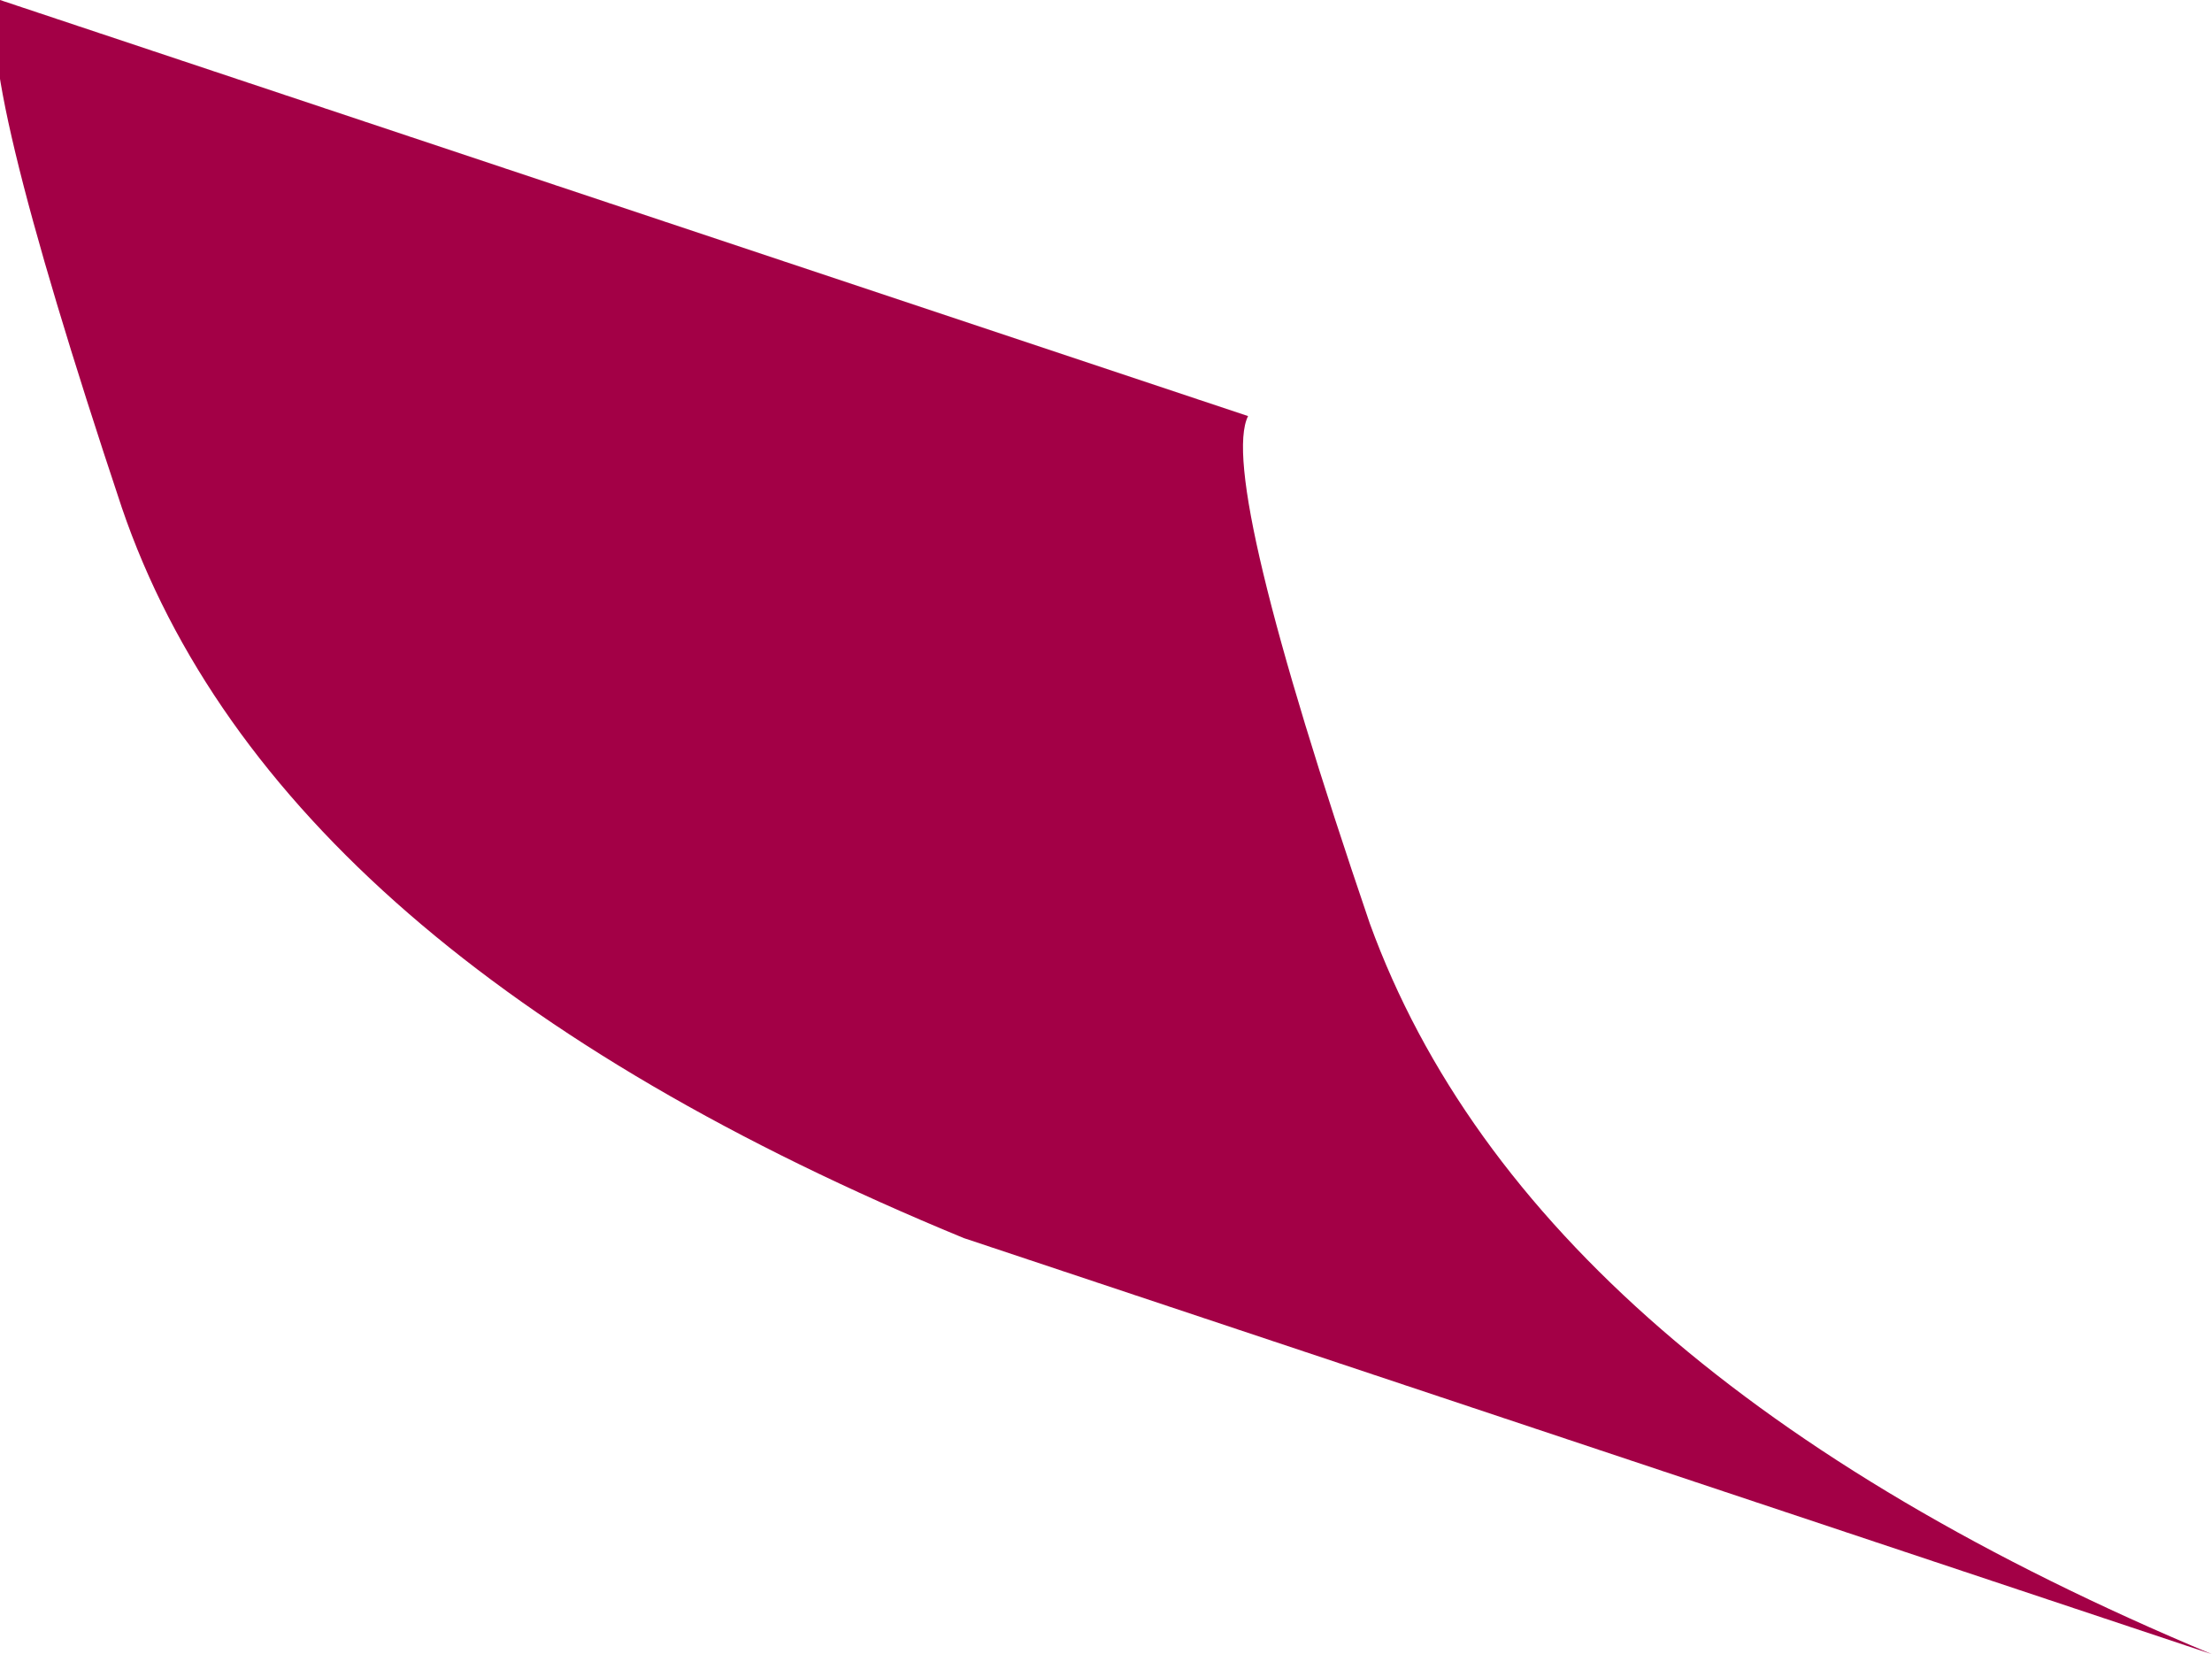
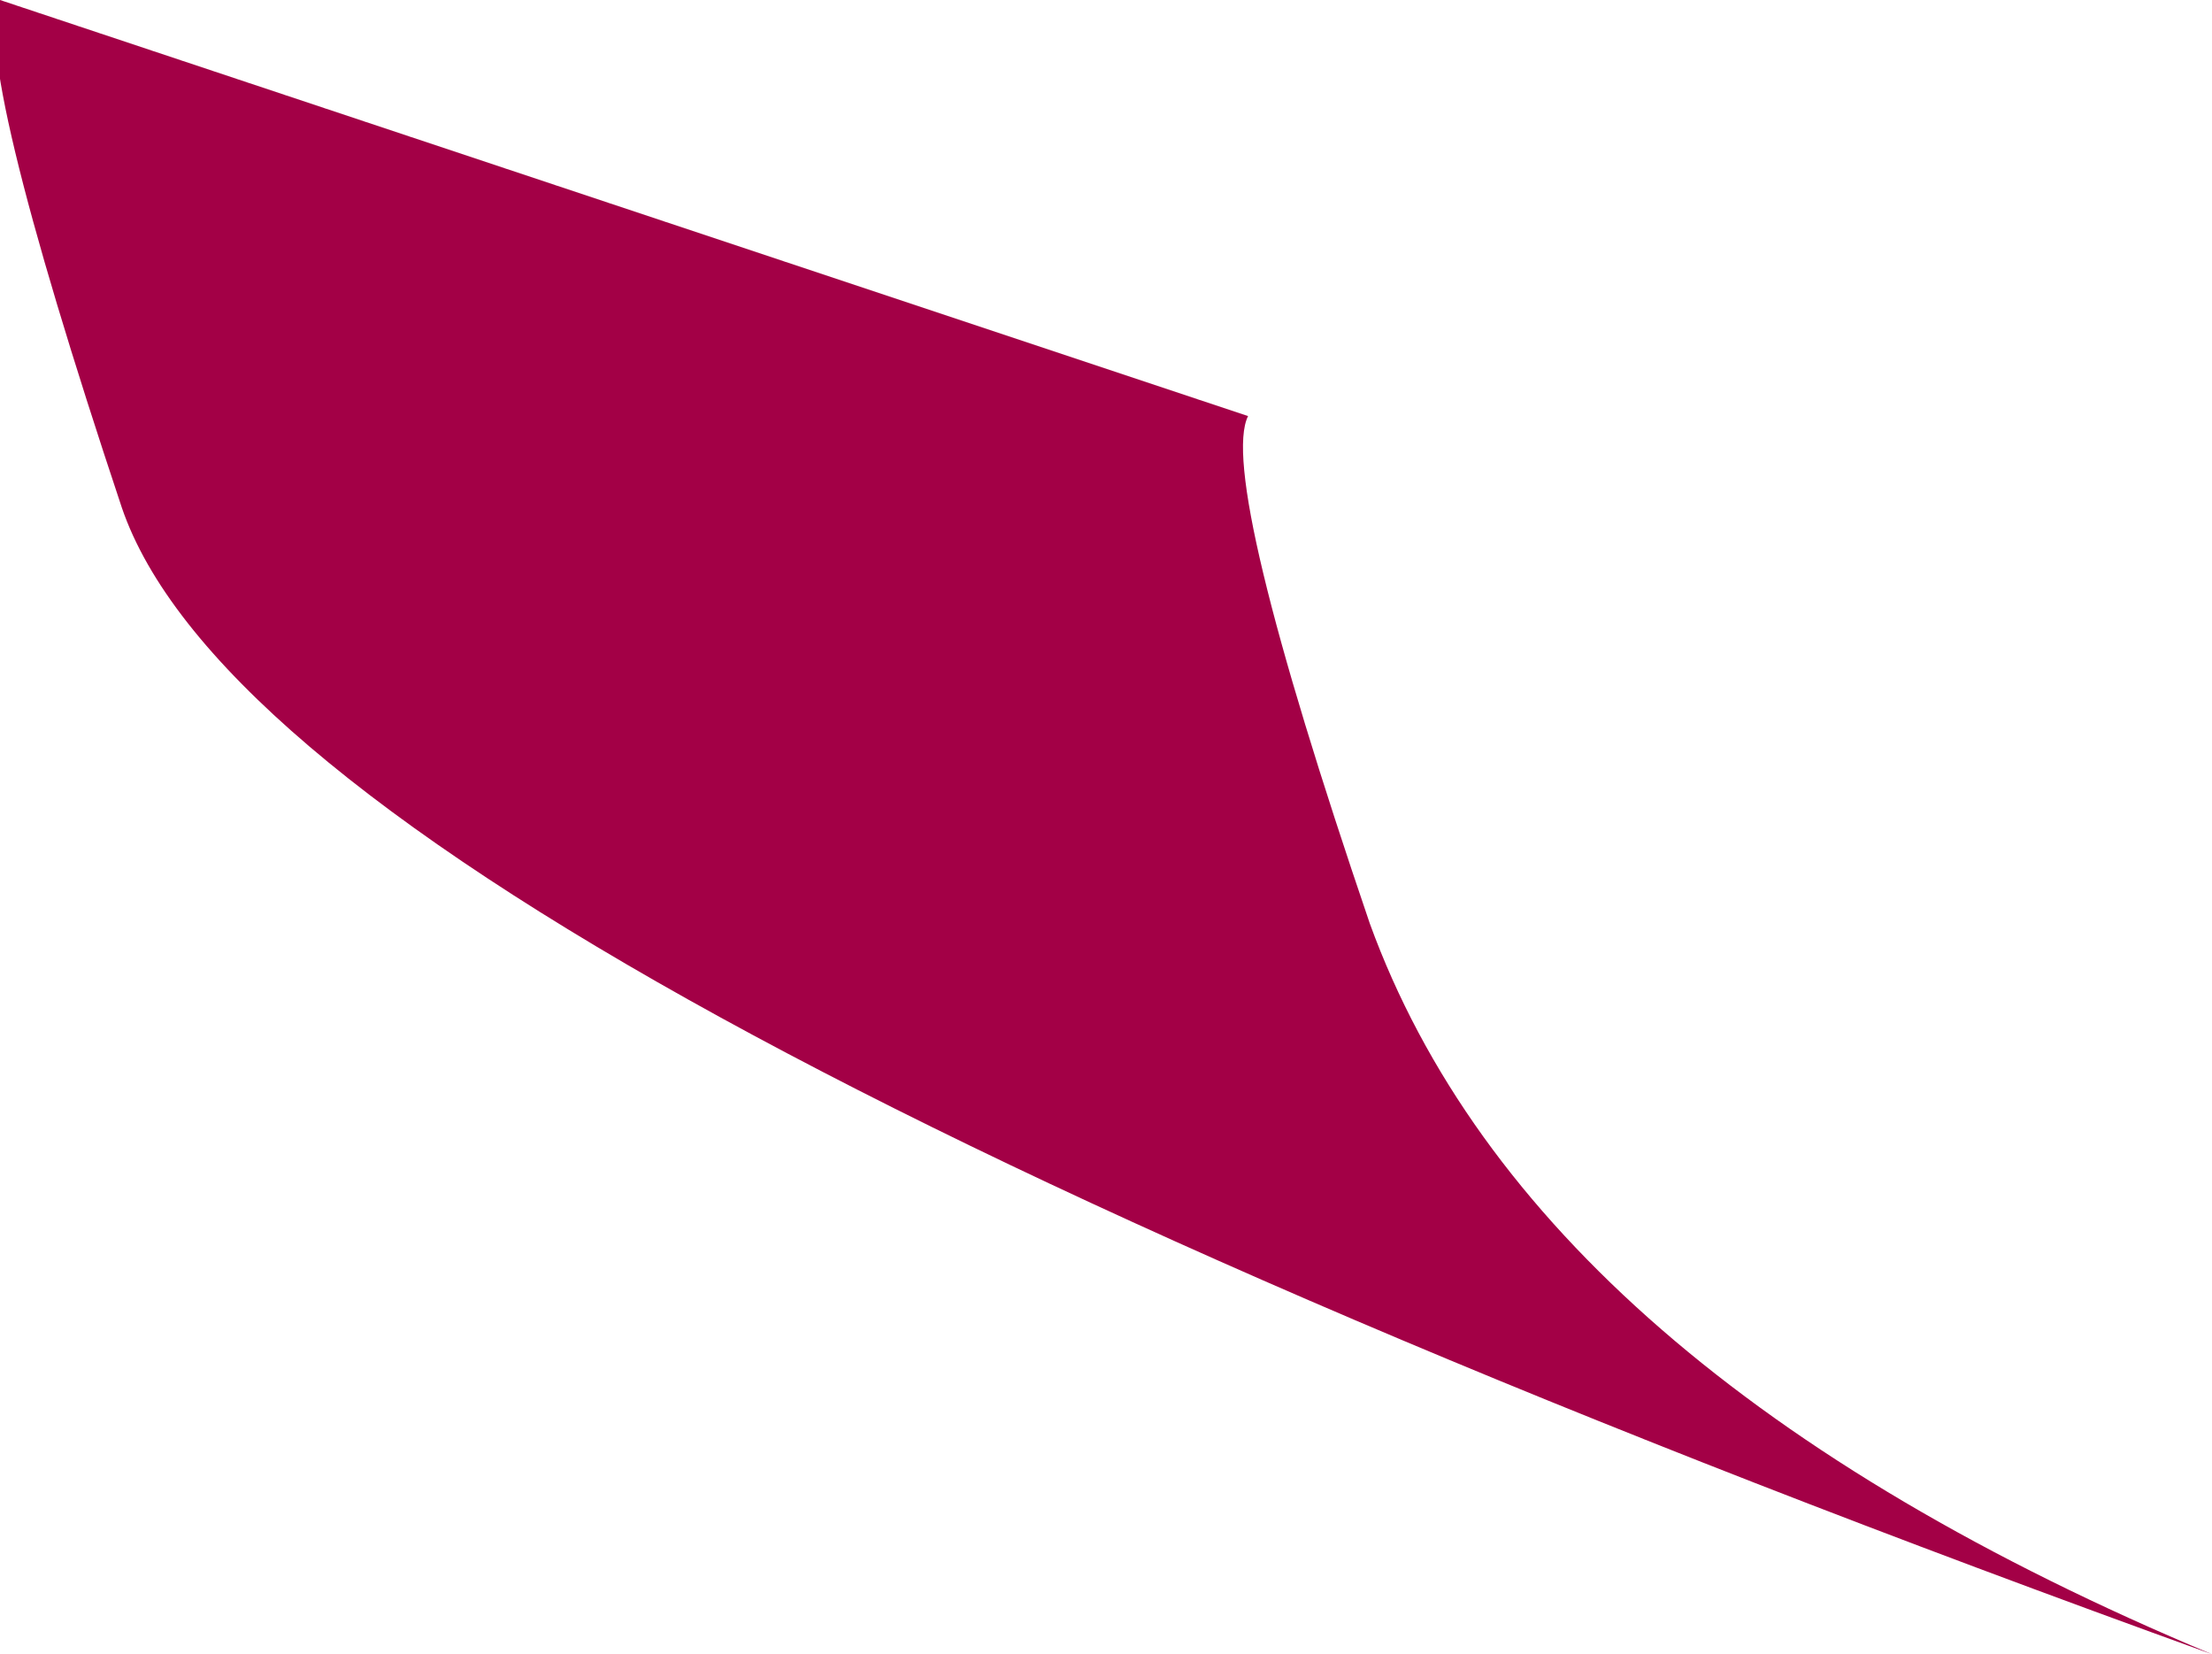
<svg xmlns="http://www.w3.org/2000/svg" height="8.15px" width="10.9px">
  <g transform="matrix(1.0, 0.0, 0.0, 1.0, 0.0, -70.15)">
-     <path d="M10.9 78.3 L4.75 76.25 Q1.35 74.85 0.6 72.65 -0.15 70.4 0.0 70.15 L6.15 72.2 Q6.0 72.5 6.75 74.7 7.55 76.9 10.9 78.3" fill="#a30046" fill-rule="evenodd" stroke="none" />
+     <path d="M10.9 78.3 Q1.35 74.85 0.6 72.65 -0.15 70.4 0.0 70.15 L6.15 72.2 Q6.0 72.5 6.75 74.7 7.55 76.9 10.9 78.3" fill="#a30046" fill-rule="evenodd" stroke="none" />
  </g>
</svg>